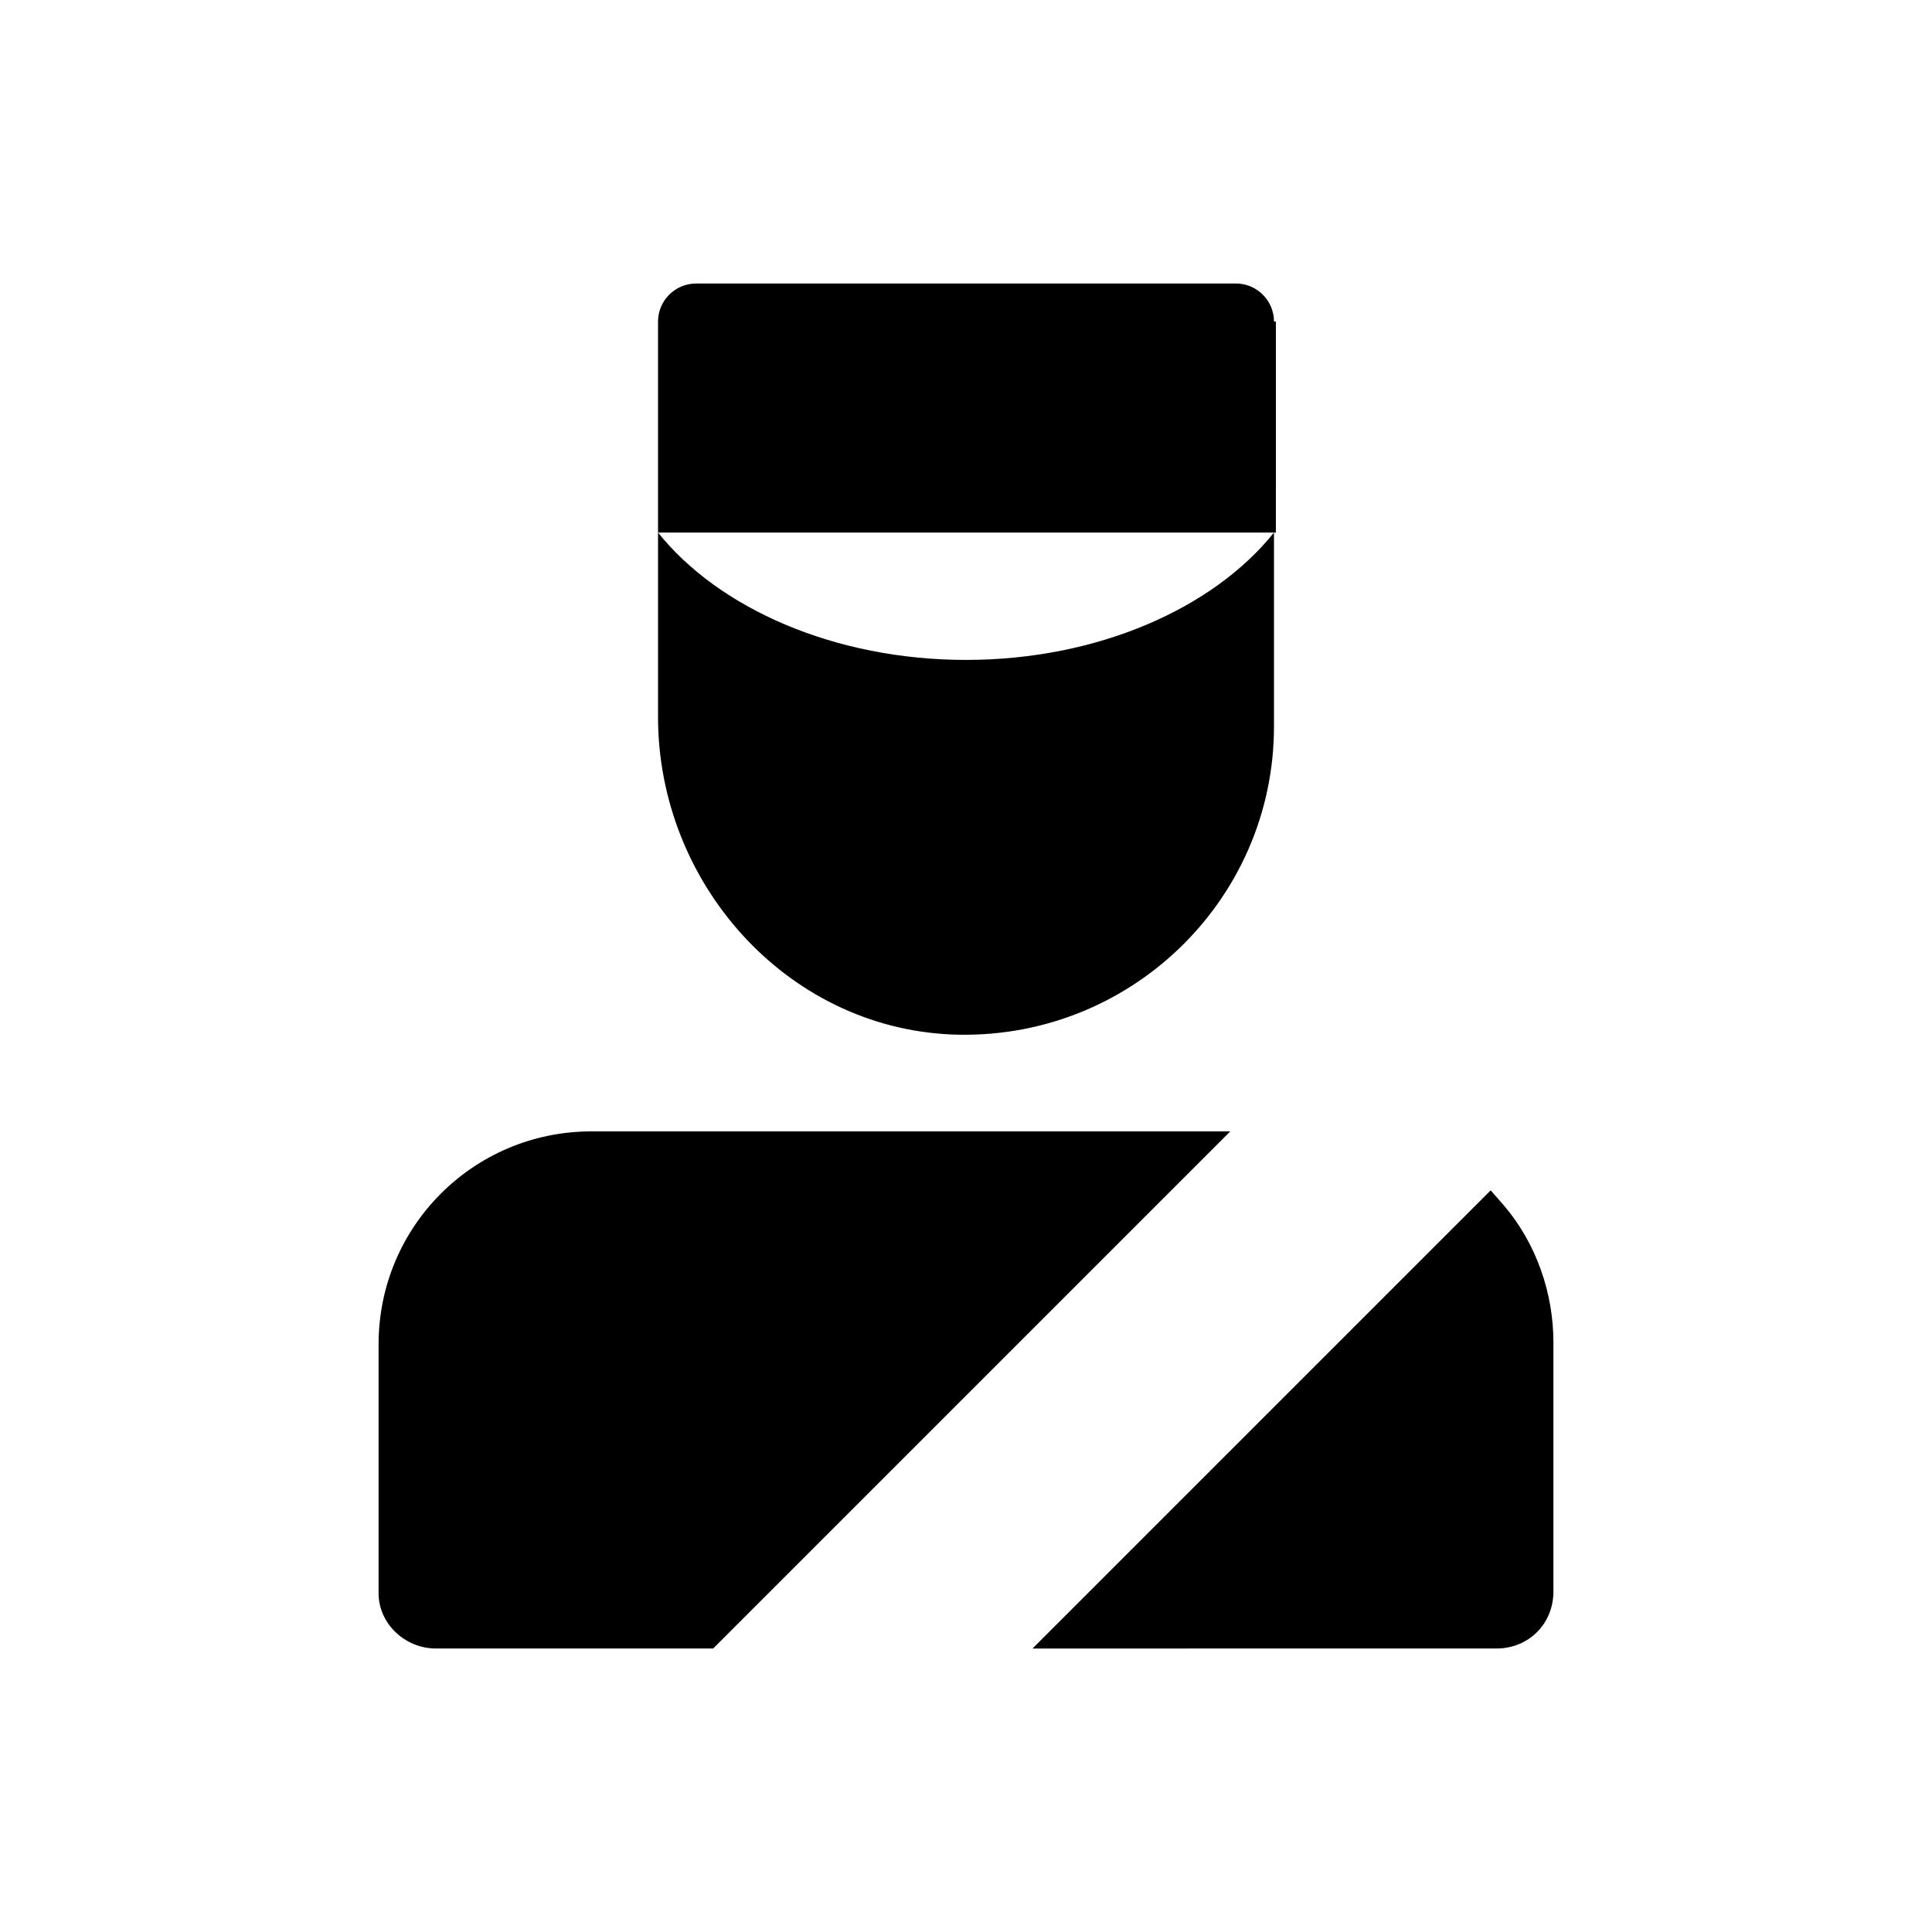
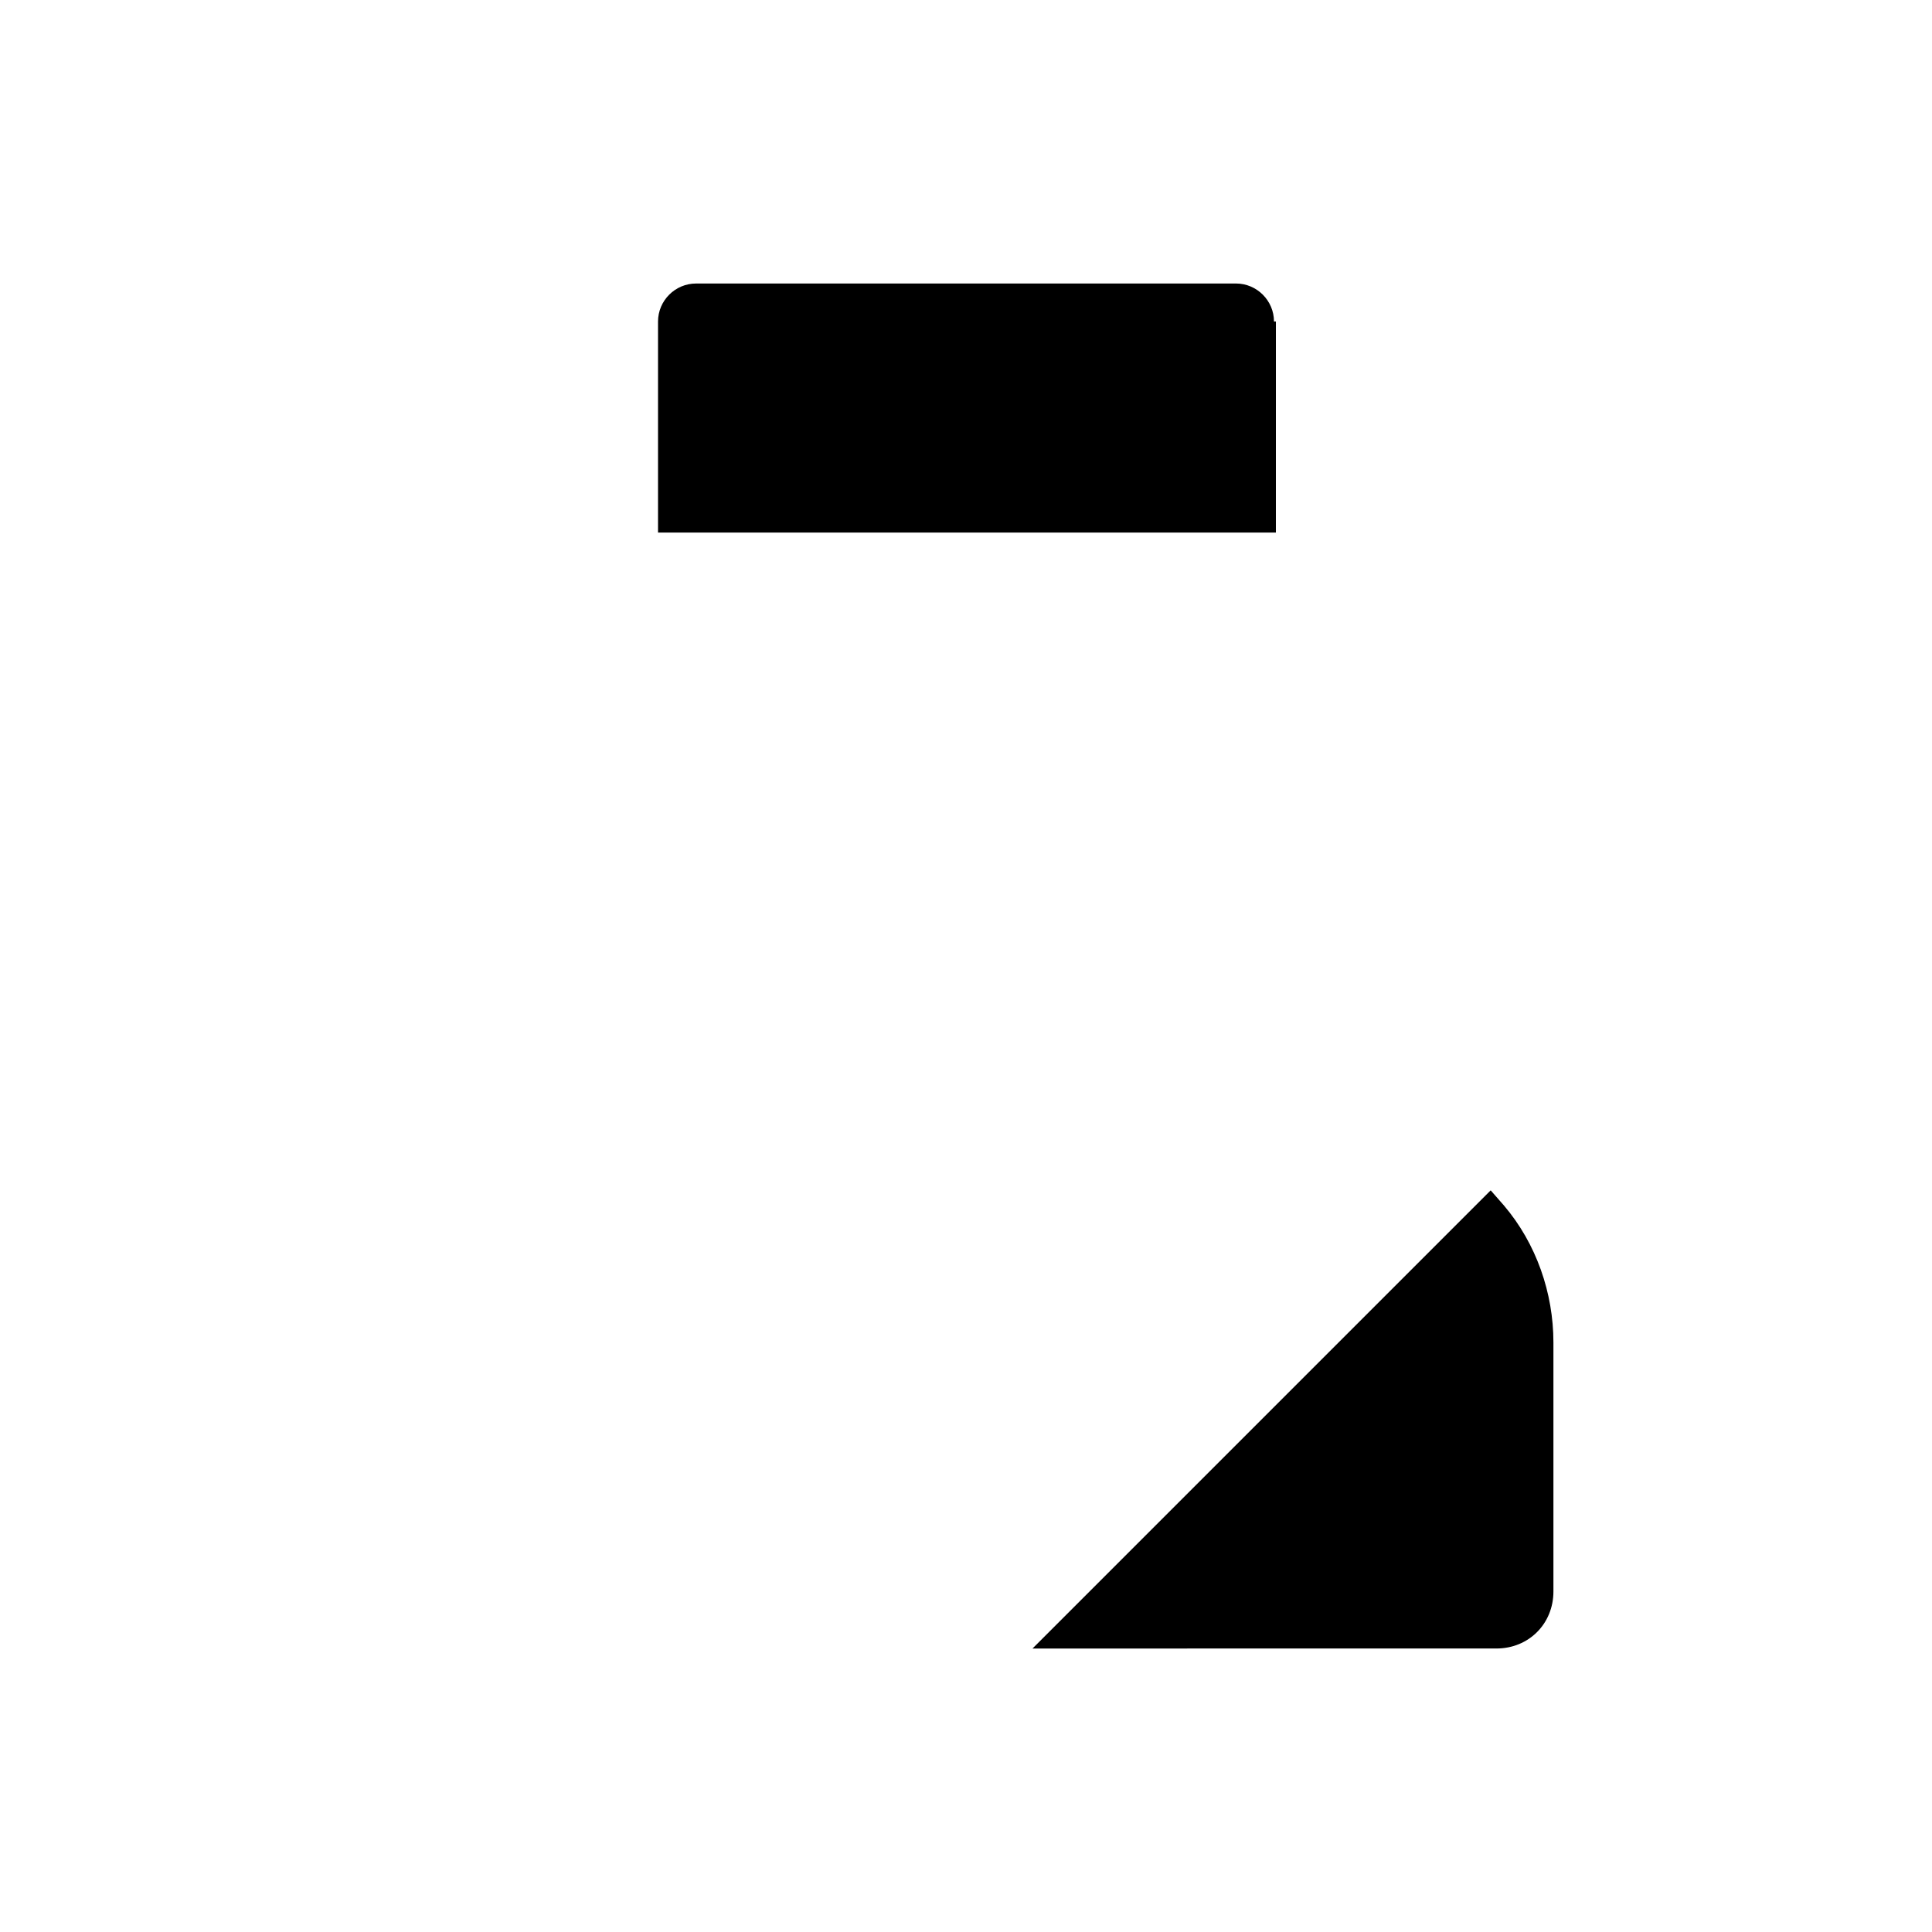
<svg xmlns="http://www.w3.org/2000/svg" fill="#000000" width="800px" height="800px" version="1.1" viewBox="144 144 512 512">
  <g>
    <path d="m481.62 229.21c0-5.543-4.535-10.078-10.078-10.078l-143.08 0.004c-5.543 0-10.078 4.535-10.078 10.078v55.922h163.74l0.004-55.926z" />
-     <path d="m395.97 418.14c46.855 2.016 85.648-35.266 85.648-81.617v-51.391c-16.121 20.152-46.855 33.754-81.617 33.754s-65.496-13.602-81.617-33.754v48.871c0 43.832 33.754 82.121 77.586 84.137z" />
    <path d="m540.56 580.87c8.566 0 15.113-6.551 15.113-15.113v-66c0-13.098-4.535-26.199-13.098-36.273l-3.527-4.031-121.42 121.42z" />
-     <path d="m259.44 580.87h73.555l137.04-137.04-169.28-0.004c-31.234 0-56.426 25.191-56.426 56.426v66c0 8.062 7.055 14.613 15.117 14.613z" />
  </g>
</svg>